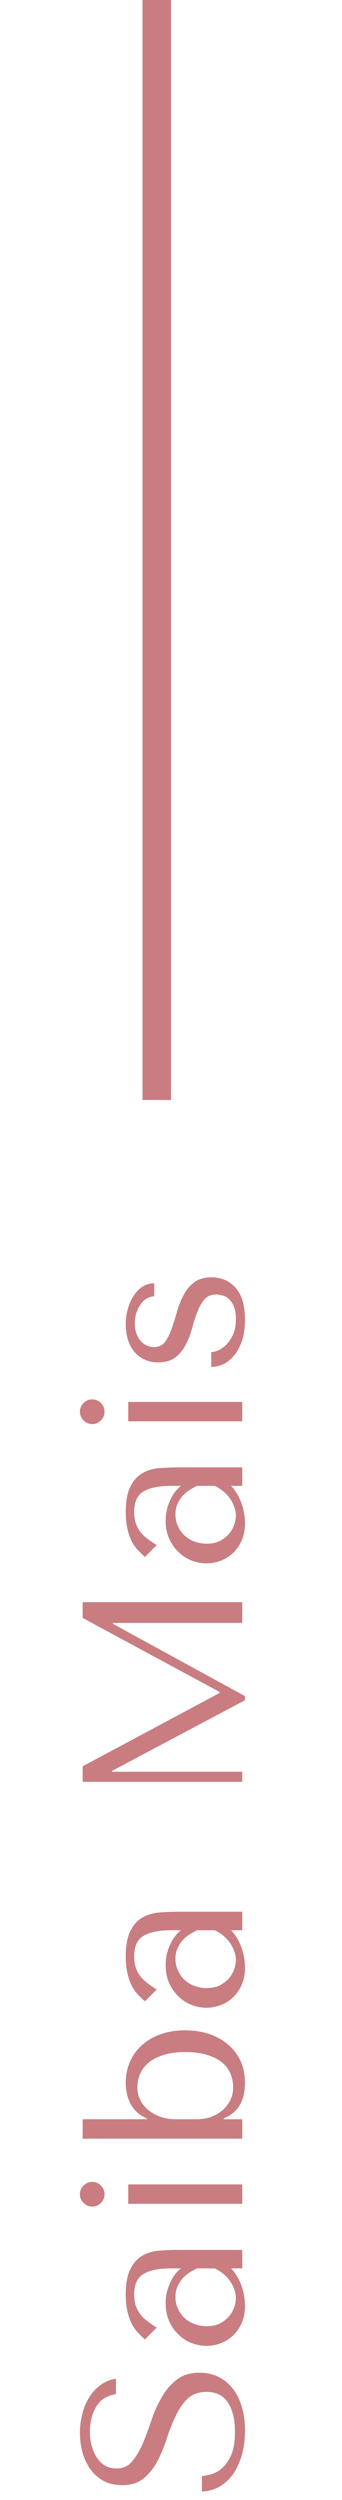
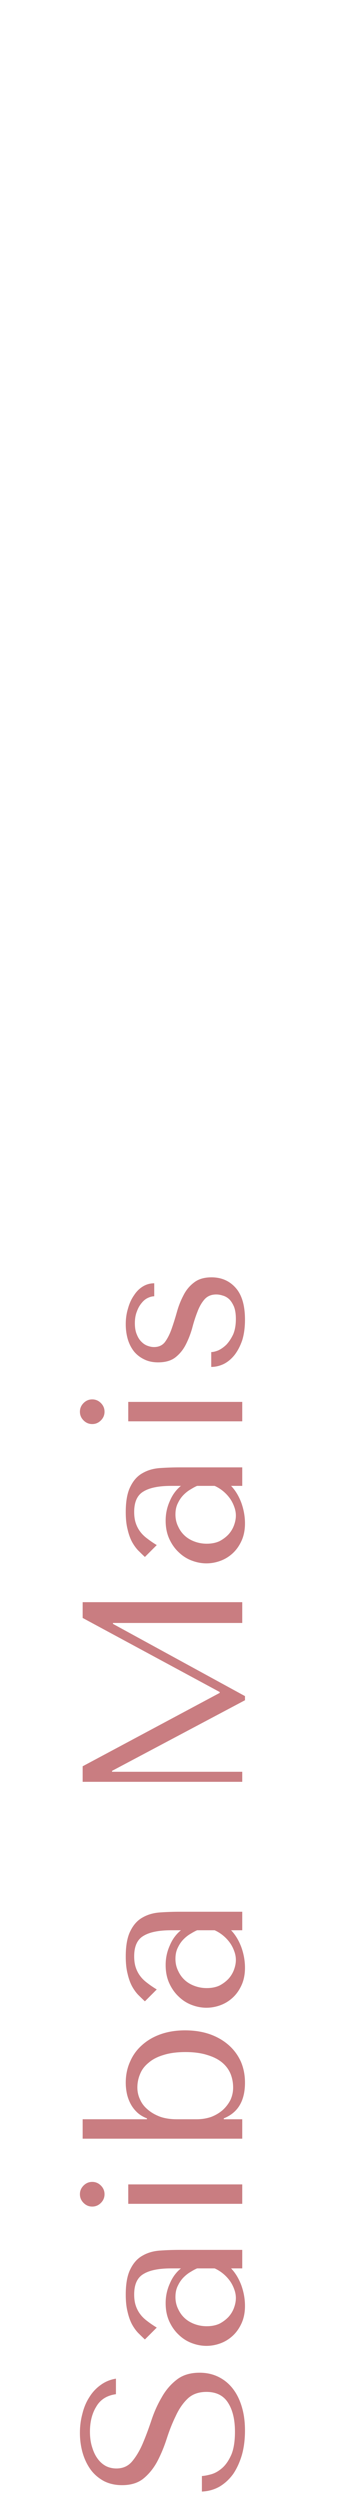
<svg xmlns="http://www.w3.org/2000/svg" width="24" height="175" viewBox="0 0 24 175" fill="none">
  <path d="M14.168 174.408L14.168 173.32C14.349 173.309 14.573 173.267 14.84 173.192C15.096 173.117 15.347 172.973 15.592 172.76C15.837 172.547 16.051 172.237 16.232 171.832C16.403 171.427 16.488 170.888 16.488 170.216C16.488 169.373 16.328 168.701 16.008 168.2C15.688 167.688 15.181 167.432 14.488 167.432C13.933 167.432 13.491 167.592 13.16 167.912C12.829 168.232 12.552 168.637 12.328 169.128C12.093 169.608 11.885 170.131 11.704 170.696C11.523 171.261 11.304 171.789 11.048 172.28C10.792 172.76 10.472 173.16 10.088 173.48C9.704 173.8 9.197 173.96 8.568 173.96C8.088 173.96 7.661 173.864 7.288 173.672C6.915 173.469 6.605 173.203 6.36 172.872C6.115 172.531 5.928 172.141 5.8 171.704C5.672 171.256 5.608 170.787 5.608 170.296C5.608 169.827 5.667 169.379 5.784 168.952C5.891 168.515 6.056 168.125 6.28 167.784C6.493 167.443 6.76 167.16 7.08 166.936C7.389 166.712 7.741 166.568 8.136 166.504L8.136 167.592C7.507 167.677 7.048 167.965 6.76 168.456C6.461 168.936 6.312 169.523 6.312 170.216C6.312 170.632 6.365 171 6.472 171.32C6.568 171.64 6.701 171.912 6.872 172.136C7.032 172.349 7.224 172.515 7.448 172.632C7.672 172.739 7.912 172.792 8.168 172.792C8.627 172.792 8.995 172.627 9.272 172.296C9.549 171.965 9.795 171.555 10.008 171.064C10.221 170.563 10.424 170.024 10.616 169.448C10.808 168.861 11.048 168.323 11.336 167.832C11.613 167.331 11.965 166.915 12.392 166.584C12.808 166.253 13.347 166.088 14.008 166.088C14.488 166.088 14.925 166.184 15.32 166.376C15.715 166.568 16.051 166.84 16.328 167.192C16.605 167.544 16.819 167.971 16.968 168.472C17.117 168.963 17.192 169.517 17.192 170.136C17.192 170.744 17.123 171.304 16.984 171.816C16.835 172.328 16.632 172.776 16.376 173.16C16.109 173.533 15.789 173.832 15.416 174.056C15.043 174.269 14.627 174.387 14.168 174.408ZM8.824 160.626C8.824 159.847 8.936 159.245 9.16 158.818C9.373 158.391 9.656 158.082 10.008 157.89C10.36 157.687 10.765 157.57 11.224 157.538C11.683 157.506 12.152 157.49 12.632 157.49L17 157.49L17 158.786L16.216 158.786C16.515 159.095 16.755 159.49 16.936 159.97C17.107 160.45 17.192 160.93 17.192 161.41C17.192 161.869 17.112 162.274 16.952 162.626C16.792 162.978 16.584 163.271 16.328 163.506C16.072 163.741 15.784 163.917 15.464 164.034C15.144 164.151 14.819 164.21 14.488 164.21C14.147 164.21 13.805 164.146 13.464 164.018C13.123 163.89 12.819 163.698 12.552 163.442C12.275 163.186 12.051 162.871 11.88 162.498C11.709 162.125 11.624 161.698 11.624 161.218C11.624 160.738 11.72 160.285 11.912 159.858C12.093 159.421 12.355 159.063 12.696 158.786L12.008 158.786C11.133 158.786 10.483 158.919 10.056 159.186C9.629 159.442 9.416 159.917 9.416 160.61C9.416 160.909 9.453 161.17 9.528 161.394C9.603 161.618 9.709 161.821 9.848 162.002C9.976 162.173 10.141 162.333 10.344 162.482C10.536 162.631 10.755 162.781 11 162.93L10.168 163.762C10.008 163.613 9.848 163.458 9.688 163.298C9.528 163.127 9.384 162.925 9.256 162.69C9.128 162.445 9.027 162.157 8.952 161.826C8.867 161.495 8.824 161.095 8.824 160.626ZM13.832 158.786C13.704 158.839 13.555 158.919 13.384 159.026C13.213 159.122 13.048 159.25 12.888 159.41C12.728 159.57 12.595 159.762 12.488 159.986C12.371 160.21 12.312 160.477 12.312 160.786C12.312 161.095 12.376 161.378 12.504 161.634C12.621 161.89 12.781 162.109 12.984 162.29C13.176 162.461 13.405 162.594 13.672 162.69C13.939 162.786 14.216 162.834 14.504 162.834C14.845 162.834 15.144 162.775 15.4 162.658C15.645 162.53 15.859 162.37 16.04 162.178C16.211 161.986 16.339 161.773 16.424 161.538C16.509 161.303 16.552 161.079 16.552 160.866C16.552 160.663 16.515 160.461 16.44 160.258C16.365 160.045 16.264 159.847 16.136 159.666C15.997 159.474 15.837 159.303 15.656 159.154C15.475 159.005 15.277 158.882 15.064 158.786L13.832 158.786ZM9 154.267L9 152.907L17 152.907L17 154.267L9 154.267ZM6.472 154.459C6.237 154.459 6.035 154.374 5.864 154.203C5.693 154.033 5.608 153.83 5.608 153.595C5.608 153.361 5.693 153.158 5.864 152.987C6.035 152.817 6.237 152.731 6.472 152.731C6.707 152.731 6.909 152.817 7.08 152.987C7.251 153.158 7.336 153.361 7.336 153.595C7.336 153.83 7.251 154.033 7.08 154.203C6.909 154.374 6.707 154.459 6.472 154.459ZM5.8 149.707L5.8 148.347L10.312 148.347L10.312 148.283C10.035 148.177 9.805 148.038 9.624 147.867C9.432 147.686 9.277 147.483 9.16 147.259C9.043 147.035 8.957 146.801 8.904 146.555C8.851 146.299 8.824 146.043 8.824 145.787C8.824 145.254 8.925 144.763 9.128 144.315C9.32 143.867 9.597 143.483 9.96 143.163C10.323 142.833 10.76 142.577 11.272 142.395C11.784 142.214 12.355 142.123 12.984 142.123C13.624 142.123 14.205 142.214 14.728 142.395C15.24 142.577 15.683 142.833 16.056 143.163C16.419 143.483 16.701 143.867 16.904 144.315C17.096 144.763 17.192 145.254 17.192 145.787C17.192 147.057 16.696 147.889 15.704 148.283L15.704 148.347L17 148.347L17 149.707L5.8 149.707ZM13.8 148.347C14.152 148.347 14.488 148.294 14.808 148.187C15.117 148.07 15.389 147.91 15.624 147.707C15.848 147.505 16.029 147.27 16.168 147.003C16.296 146.726 16.36 146.433 16.36 146.123C16.36 145.793 16.301 145.478 16.184 145.179C16.056 144.87 15.859 144.603 15.592 144.379C15.325 144.155 14.979 143.979 14.552 143.851C14.125 143.713 13.613 143.643 13.016 143.643C12.408 143.643 11.891 143.713 11.464 143.851C11.037 143.979 10.691 144.161 10.424 144.395C10.147 144.619 9.949 144.881 9.832 145.179C9.704 145.478 9.64 145.793 9.64 146.123C9.64 146.422 9.704 146.705 9.832 146.971C9.949 147.238 10.131 147.473 10.376 147.675C10.611 147.878 10.899 148.043 11.24 148.171C11.581 148.289 11.971 148.347 12.408 148.347L13.8 148.347ZM8.824 136.957C8.824 136.179 8.936 135.576 9.16 135.149C9.373 134.723 9.656 134.413 10.008 134.221C10.36 134.019 10.765 133.901 11.224 133.869C11.683 133.837 12.152 133.821 12.632 133.821L17 133.821L17 135.117L16.216 135.117C16.515 135.427 16.755 135.821 16.936 136.301C17.107 136.781 17.192 137.261 17.192 137.741C17.192 138.2 17.112 138.605 16.952 138.957C16.792 139.309 16.584 139.603 16.328 139.837C16.072 140.072 15.784 140.248 15.464 140.365C15.144 140.483 14.819 140.541 14.488 140.541C14.147 140.541 13.805 140.477 13.464 140.349C13.123 140.221 12.819 140.029 12.552 139.773C12.275 139.517 12.051 139.203 11.88 138.829C11.709 138.456 11.624 138.029 11.624 137.549C11.624 137.069 11.72 136.616 11.912 136.189C12.093 135.752 12.355 135.395 12.696 135.117L12.008 135.117C11.133 135.117 10.483 135.251 10.056 135.517C9.629 135.773 9.416 136.248 9.416 136.941C9.416 137.24 9.453 137.501 9.528 137.725C9.603 137.949 9.709 138.152 9.848 138.333C9.976 138.504 10.141 138.664 10.344 138.813C10.536 138.963 10.755 139.112 11 139.261L10.168 140.093C10.008 139.944 9.848 139.789 9.688 139.629C9.528 139.459 9.384 139.256 9.256 139.021C9.128 138.776 9.027 138.488 8.952 138.157C8.867 137.827 8.824 137.427 8.824 136.957ZM13.832 135.117C13.704 135.171 13.555 135.251 13.384 135.357C13.213 135.453 13.048 135.581 12.888 135.741C12.728 135.901 12.595 136.093 12.488 136.317C12.371 136.541 12.312 136.808 12.312 137.117C12.312 137.427 12.376 137.709 12.504 137.965C12.621 138.221 12.781 138.44 12.984 138.621C13.176 138.792 13.405 138.925 13.672 139.021C13.939 139.117 14.216 139.165 14.504 139.165C14.845 139.165 15.144 139.107 15.4 138.989C15.645 138.861 15.859 138.701 16.04 138.509C16.211 138.317 16.339 138.104 16.424 137.869C16.509 137.635 16.552 137.411 16.552 137.197C16.552 136.995 16.515 136.792 16.44 136.589C16.365 136.376 16.264 136.179 16.136 135.997C15.997 135.805 15.837 135.635 15.656 135.485C15.475 135.336 15.277 135.213 15.064 135.117L13.832 135.117ZM5.8 123.639L15.416 118.503L15.416 118.439L5.8 113.255L5.8 112.151L17 112.151L17 113.607L7.928 113.607L7.928 113.671L17.192 118.727L17.192 119.015L7.864 123.959L7.864 124.023L17 124.023L17 124.727L5.8 124.727L5.8 123.639ZM8.824 105.851C8.824 105.072 8.936 104.47 9.16 104.043C9.373 103.616 9.656 103.307 10.008 103.115C10.36 102.912 10.765 102.795 11.224 102.763C11.683 102.731 12.152 102.715 12.632 102.715L17 102.715L17 104.011L16.216 104.011C16.515 104.32 16.755 104.715 16.936 105.195C17.107 105.675 17.192 106.155 17.192 106.635C17.192 107.094 17.112 107.499 16.952 107.851C16.792 108.203 16.584 108.496 16.328 108.731C16.072 108.966 15.784 109.142 15.464 109.259C15.144 109.376 14.819 109.435 14.488 109.435C14.147 109.435 13.805 109.371 13.464 109.243C13.123 109.115 12.819 108.923 12.552 108.667C12.275 108.411 12.051 108.096 11.88 107.723C11.709 107.35 11.624 106.923 11.624 106.443C11.624 105.963 11.72 105.51 11.912 105.083C12.093 104.646 12.355 104.288 12.696 104.011L12.008 104.011C11.133 104.011 10.483 104.144 10.056 104.411C9.629 104.667 9.416 105.142 9.416 105.835C9.416 106.134 9.453 106.395 9.528 106.619C9.603 106.843 9.709 107.046 9.848 107.227C9.976 107.398 10.141 107.558 10.344 107.707C10.536 107.856 10.755 108.006 11 108.155L10.168 108.987C10.008 108.838 9.848 108.683 9.688 108.523C9.528 108.352 9.384 108.15 9.256 107.915C9.128 107.67 9.027 107.382 8.952 107.051C8.867 106.72 8.824 106.32 8.824 105.851ZM13.832 104.011C13.704 104.064 13.555 104.144 13.384 104.251C13.213 104.347 13.048 104.475 12.888 104.635C12.728 104.795 12.595 104.987 12.488 105.211C12.371 105.435 12.312 105.702 12.312 106.011C12.312 106.32 12.376 106.603 12.504 106.859C12.621 107.115 12.781 107.334 12.984 107.515C13.176 107.686 13.405 107.819 13.672 107.915C13.939 108.011 14.216 108.059 14.504 108.059C14.845 108.059 15.144 108 15.4 107.883C15.645 107.755 15.859 107.595 16.04 107.403C16.211 107.211 16.339 106.998 16.424 106.763C16.509 106.528 16.552 106.304 16.552 106.091C16.552 105.888 16.515 105.686 16.44 105.483C16.365 105.27 16.264 105.072 16.136 104.891C15.997 104.699 15.837 104.528 15.656 104.379C15.475 104.23 15.277 104.107 15.064 104.011L13.832 104.011ZM9 99.492L9 98.132L17 98.132L17 99.492L9 99.492ZM6.472 99.684C6.237 99.684 6.035 99.599 5.864 99.428C5.693 99.258 5.608 99.055 5.608 98.82C5.608 98.586 5.693 98.383 5.864 98.212C6.035 98.042 6.237 97.956 6.472 97.956C6.707 97.956 6.909 98.042 7.08 98.212C7.251 98.383 7.336 98.586 7.336 98.82C7.336 99.055 7.251 99.258 7.08 99.428C6.909 99.599 6.707 99.684 6.472 99.684ZM10.824 89.829L10.824 90.74C10.685 90.74 10.536 90.778 10.376 90.853C10.216 90.927 10.072 91.044 9.944 91.204C9.805 91.365 9.693 91.562 9.608 91.796C9.512 92.031 9.464 92.308 9.464 92.629C9.464 92.948 9.512 93.215 9.608 93.428C9.693 93.642 9.805 93.812 9.944 93.941C10.072 94.069 10.216 94.159 10.376 94.213C10.525 94.266 10.669 94.293 10.808 94.293C11.139 94.293 11.395 94.175 11.576 93.941C11.757 93.695 11.912 93.391 12.04 93.028C12.168 92.666 12.291 92.276 12.408 91.861C12.525 91.434 12.68 91.039 12.872 90.677C13.053 90.314 13.299 90.015 13.608 89.781C13.917 89.535 14.328 89.412 14.84 89.412C15.544 89.412 16.115 89.663 16.552 90.165C16.979 90.655 17.192 91.391 17.192 92.373C17.192 92.916 17.128 93.397 17 93.812C16.861 94.218 16.68 94.564 16.456 94.853C16.232 95.13 15.981 95.338 15.704 95.477C15.416 95.615 15.123 95.684 14.824 95.684L14.824 94.644C14.952 94.644 15.112 94.607 15.304 94.532C15.496 94.447 15.688 94.314 15.88 94.132C16.061 93.941 16.221 93.701 16.36 93.412C16.488 93.114 16.552 92.751 16.552 92.325C16.552 91.983 16.509 91.701 16.424 91.477C16.328 91.252 16.216 91.076 16.088 90.948C15.949 90.82 15.8 90.735 15.64 90.692C15.48 90.639 15.325 90.612 15.176 90.612C14.824 90.612 14.547 90.73 14.344 90.965C14.141 91.199 13.976 91.493 13.848 91.844C13.709 92.197 13.587 92.581 13.48 92.996C13.363 93.402 13.213 93.781 13.032 94.132C12.851 94.484 12.611 94.778 12.312 95.013C12.013 95.247 11.608 95.365 11.096 95.365C10.723 95.365 10.397 95.295 10.12 95.156C9.832 95.018 9.592 94.831 9.4 94.597C9.208 94.351 9.064 94.069 8.968 93.749C8.872 93.418 8.824 93.066 8.824 92.692C8.824 92.298 8.877 91.93 8.984 91.588C9.08 91.237 9.219 90.933 9.4 90.677C9.571 90.41 9.779 90.202 10.024 90.052C10.269 89.903 10.536 89.829 10.824 89.829Z" fill="#C97D81" />
-   <line x1="11" y1="77" x2="11" y2="-4.37114e-08" stroke="#C97D81" stroke-width="2" />
</svg>